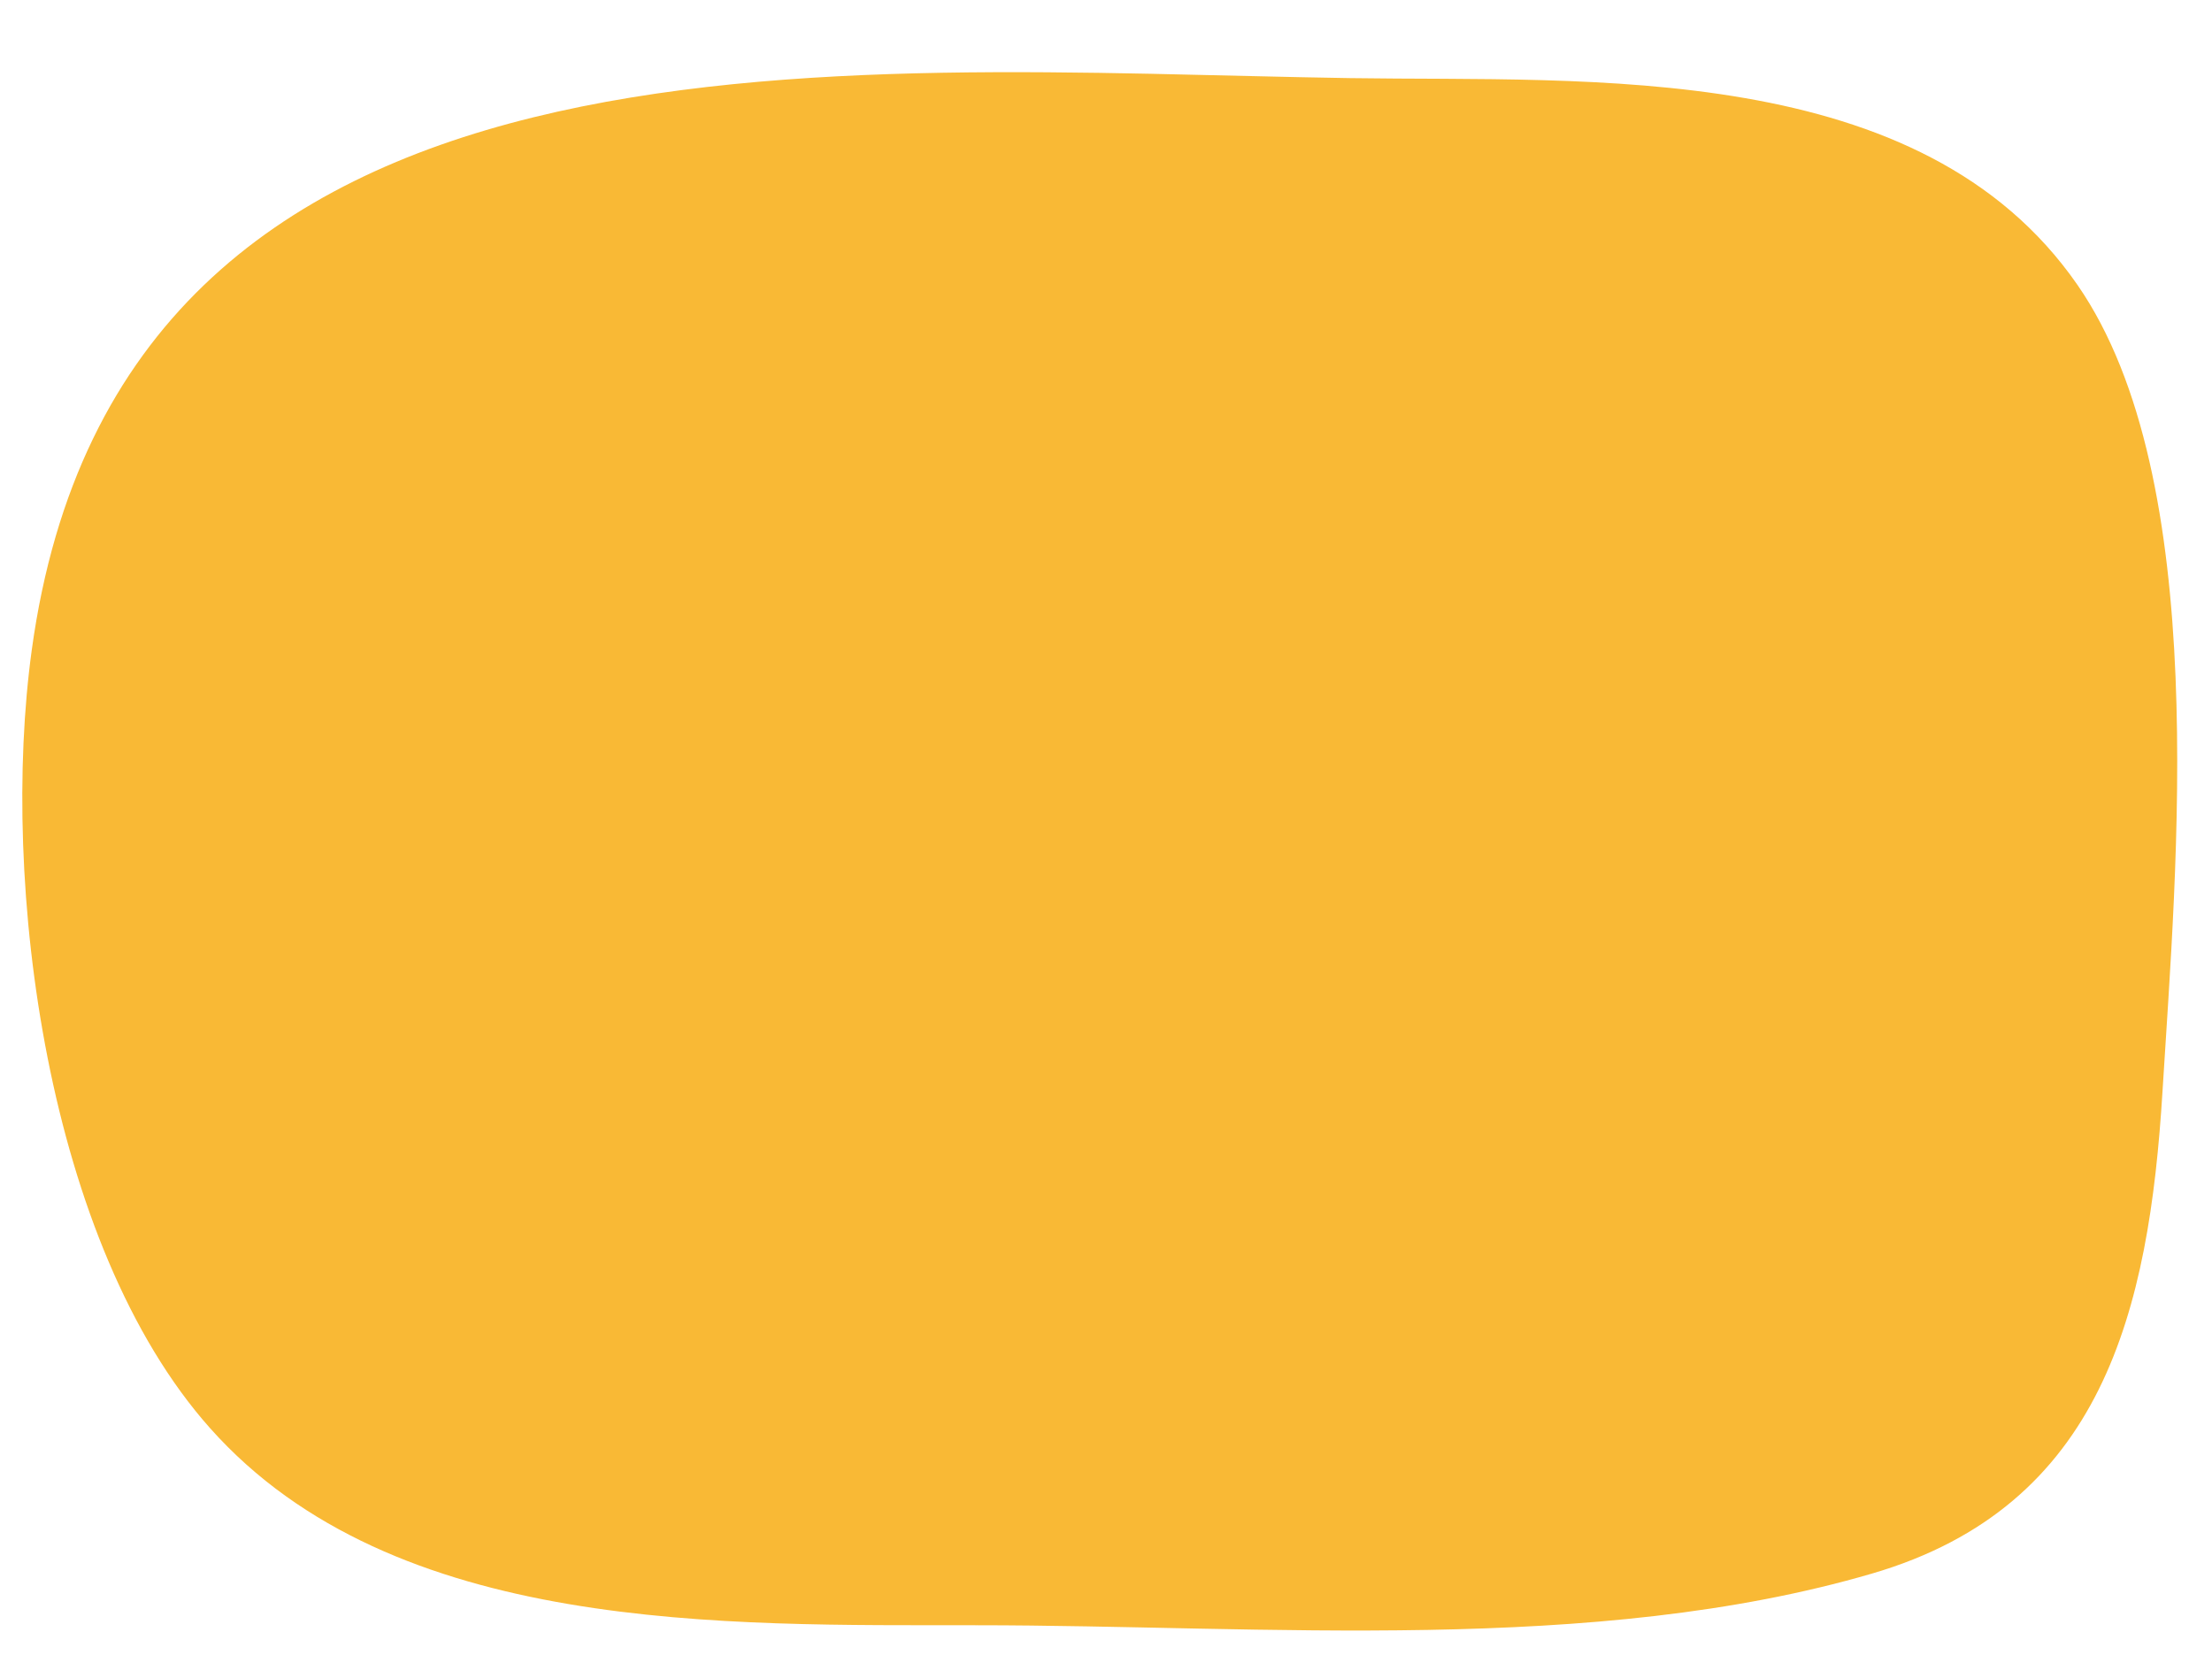
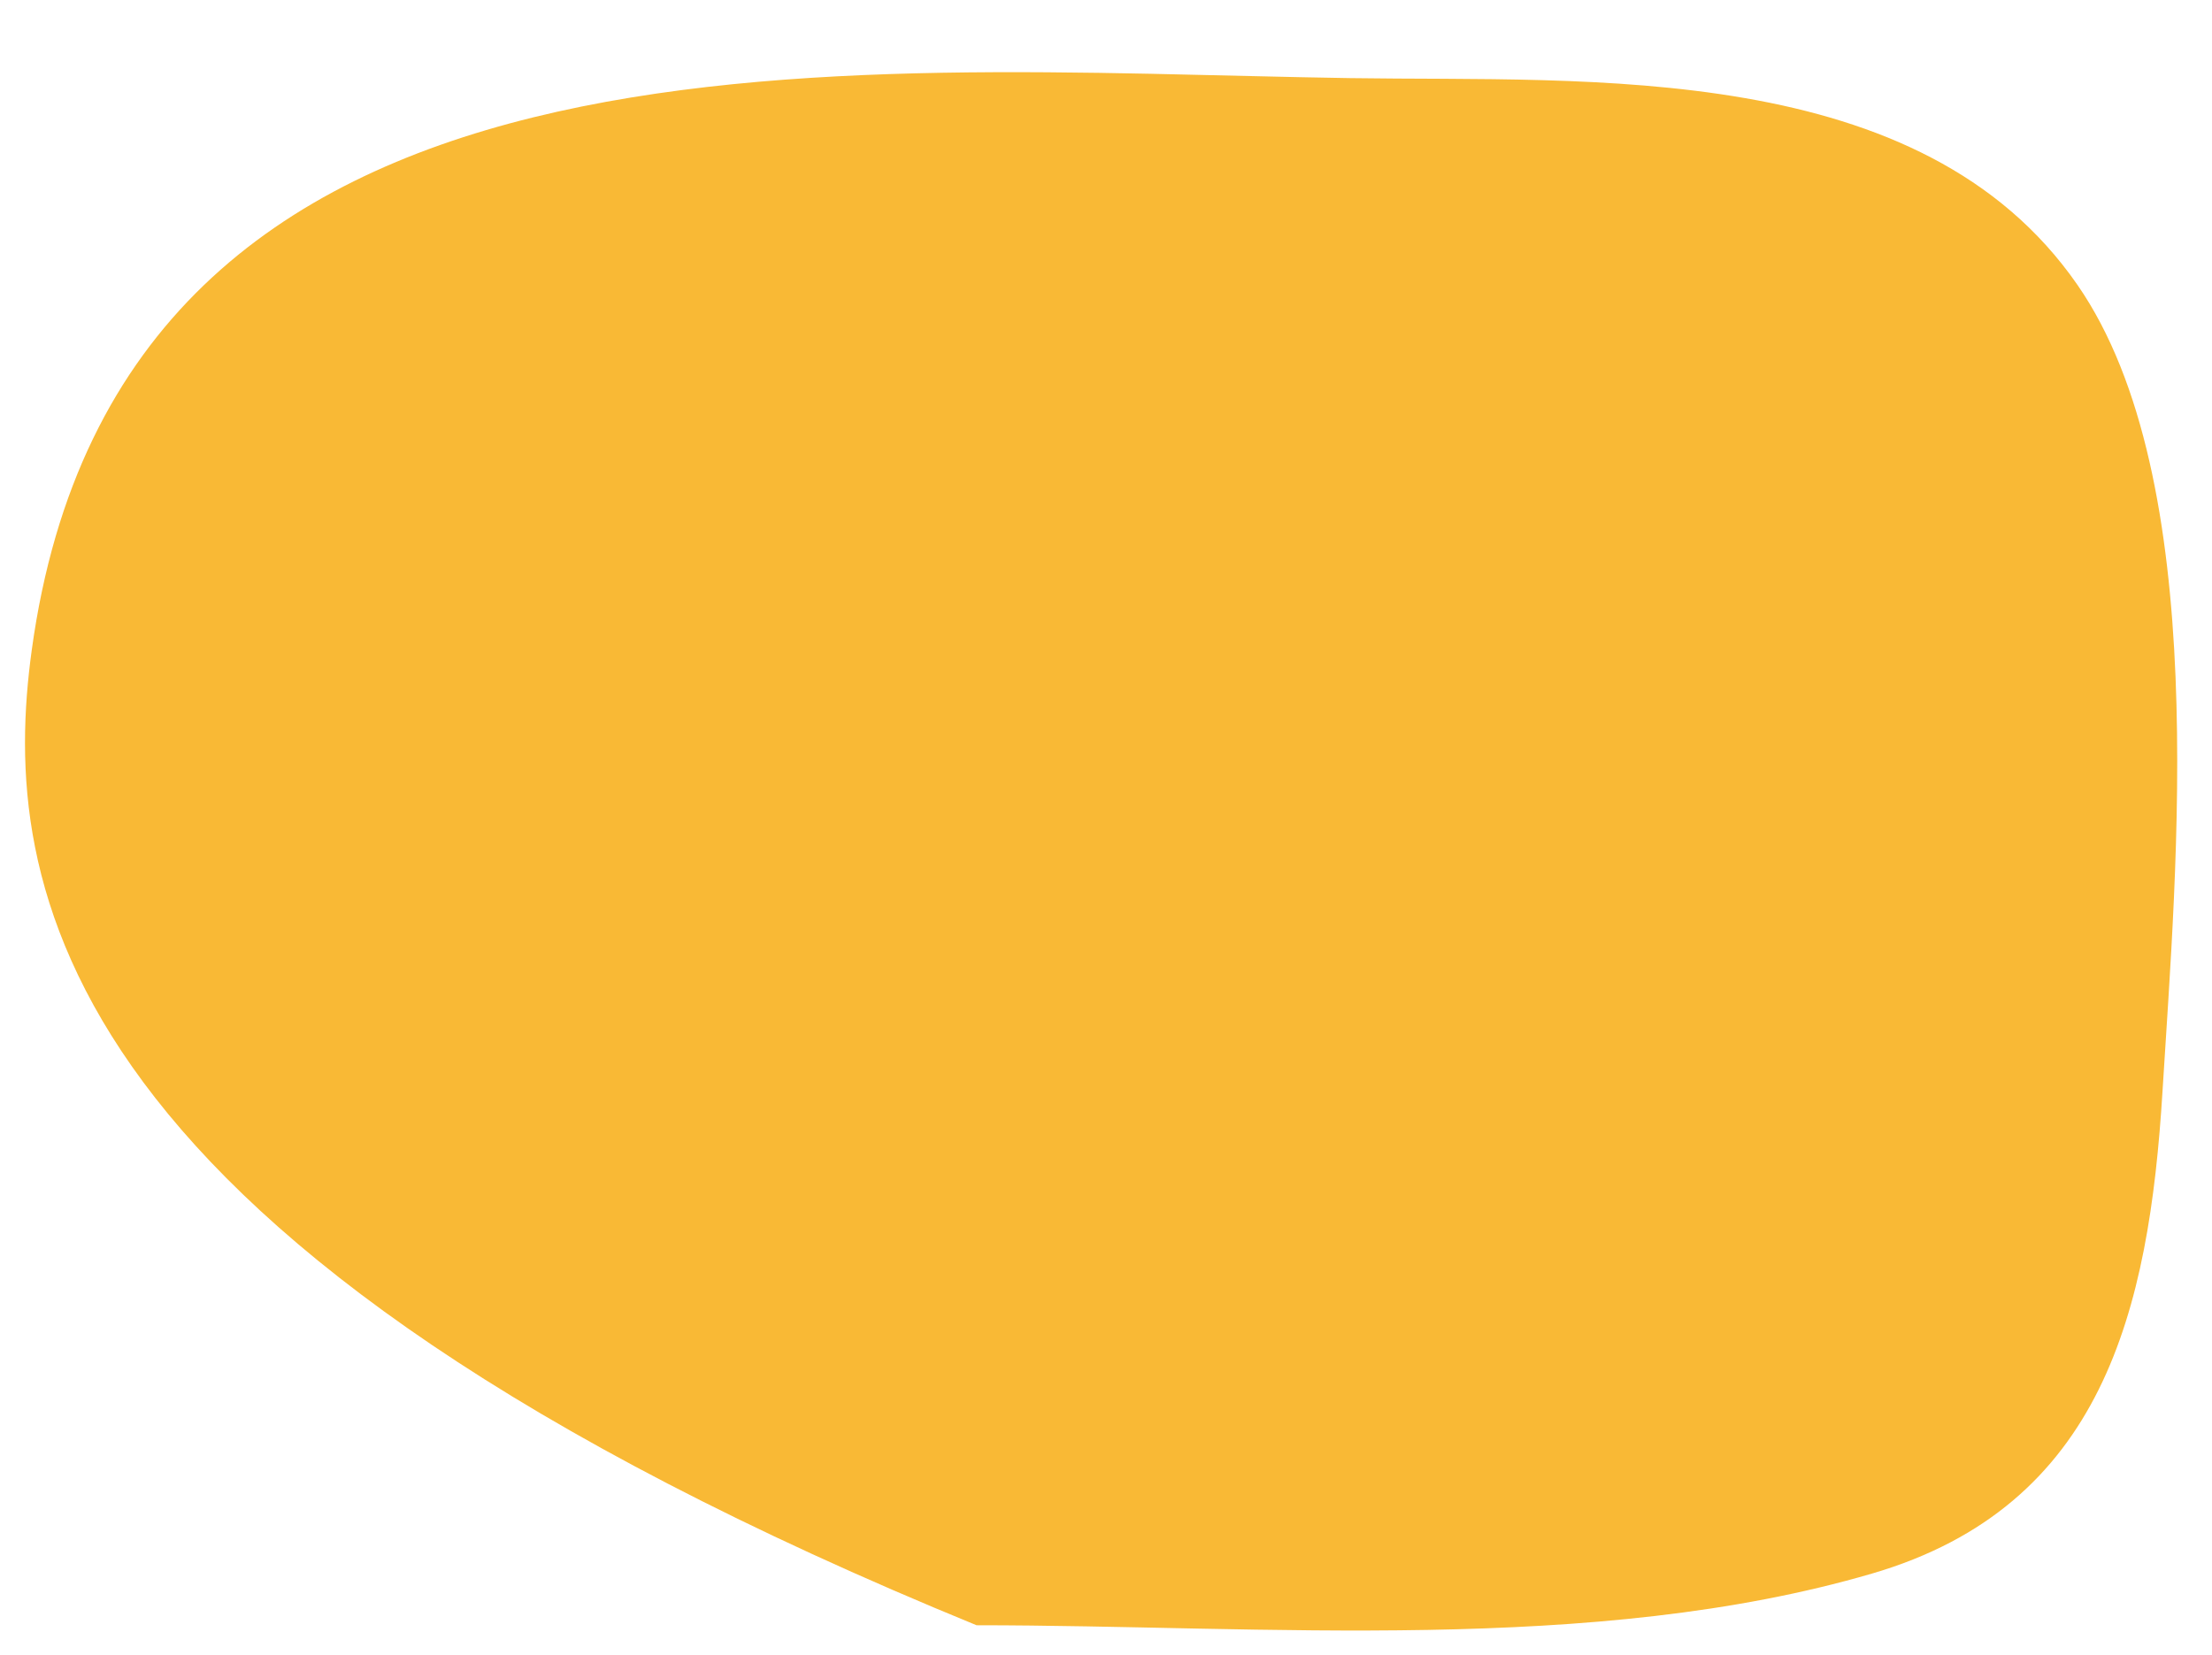
<svg xmlns="http://www.w3.org/2000/svg" data-name="Blob pelen" fill="#000000" height="311.9" preserveAspectRatio="xMidYMid meet" version="1" viewBox="-4.2 -13.6 416.7 311.9" width="416.7" zoomAndPan="magnify">
  <g id="change1_1">
-     <path d="m179.764,292.652c-47.258-.082-109.74,1.785-144.379-37.124C4.568,220.913-4.244,152.836,1.777,108.924,18.587-13.65,154.173-.341,250.168,1.12c45.138.687,107.515-3.624,136.992,38.972,25.305,36.569,18.613,109.691,16.017,151.948-2.541,41.348-11.252,78.155-54.717,90.871-52.418,15.335-114.543,9.741-168.696,9.741Z" fill="#f9b935" />
+     <path d="m179.764,292.652C4.568,220.913-4.244,152.836,1.777,108.924,18.587-13.65,154.173-.341,250.168,1.12c45.138.687,107.515-3.624,136.992,38.972,25.305,36.569,18.613,109.691,16.017,151.948-2.541,41.348-11.252,78.155-54.717,90.871-52.418,15.335-114.543,9.741-168.696,9.741Z" fill="#f9b935" />
  </g>
</svg>